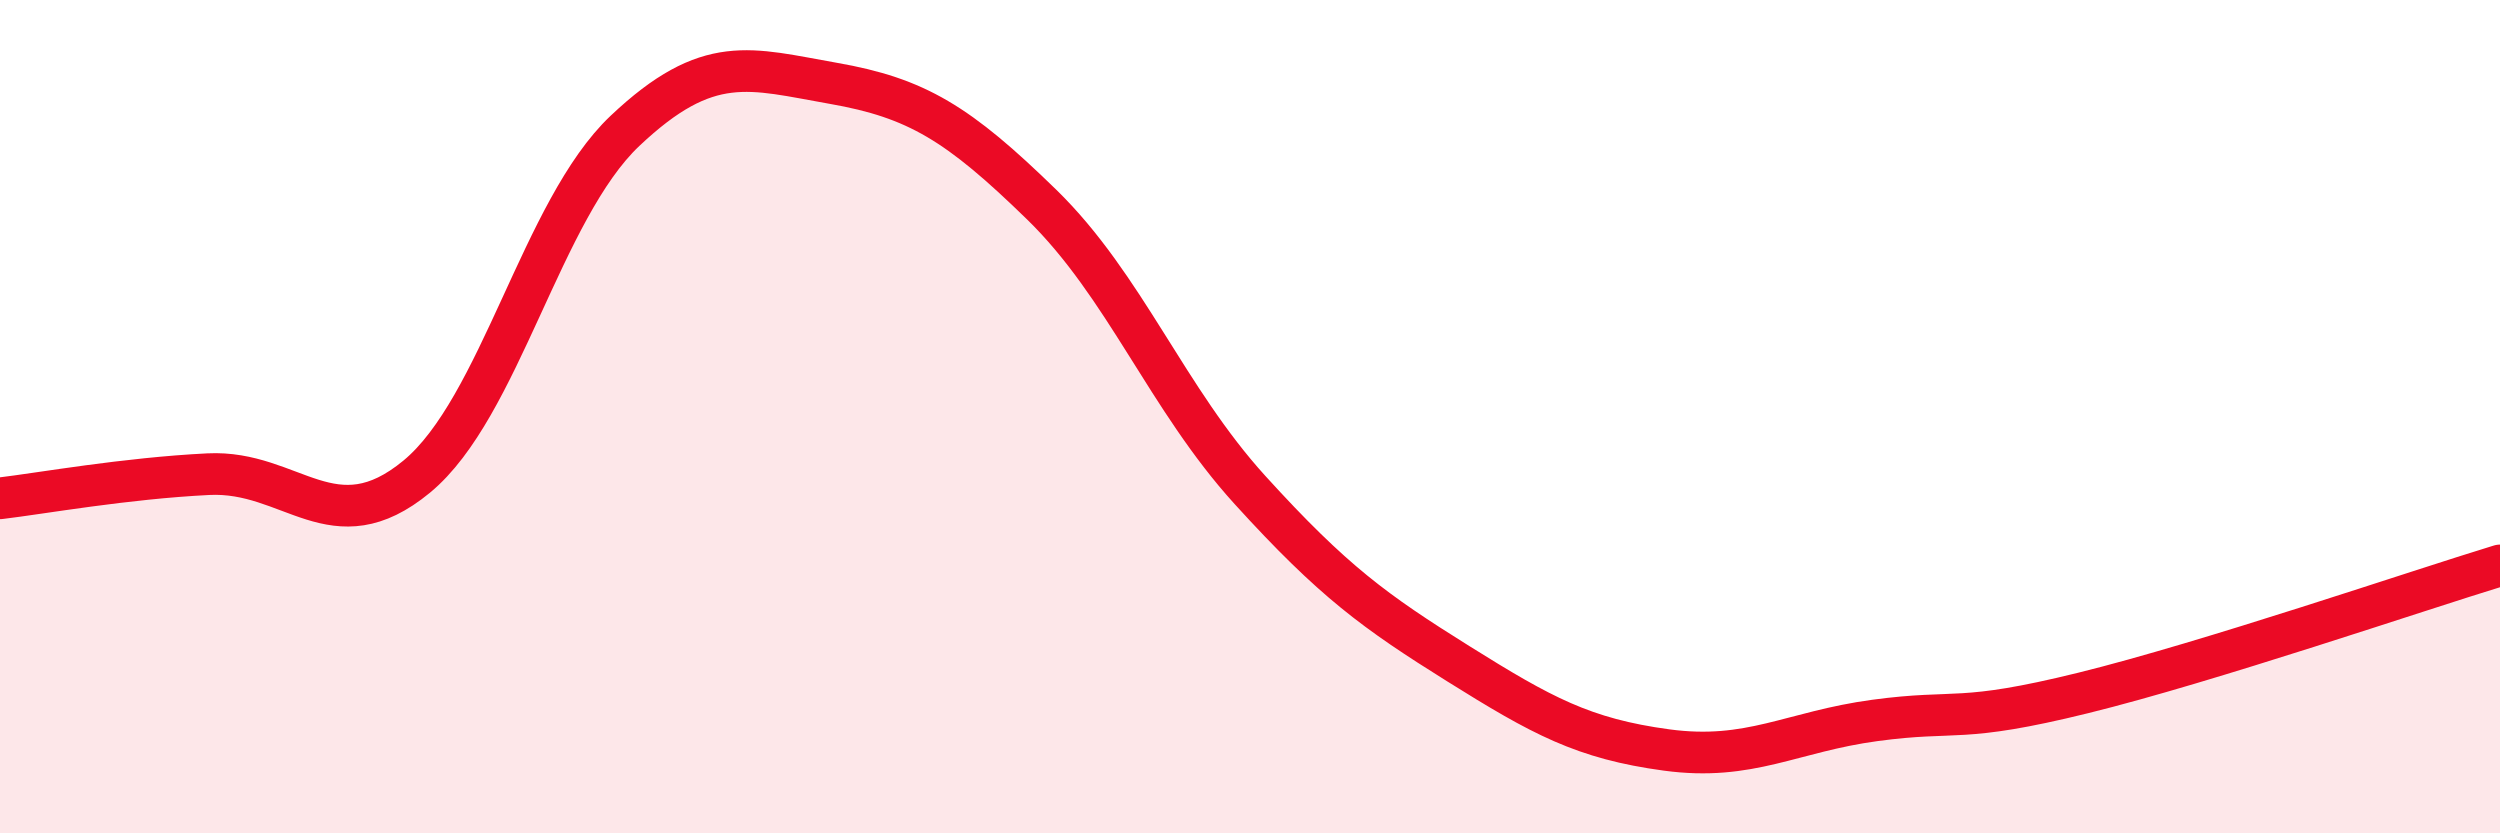
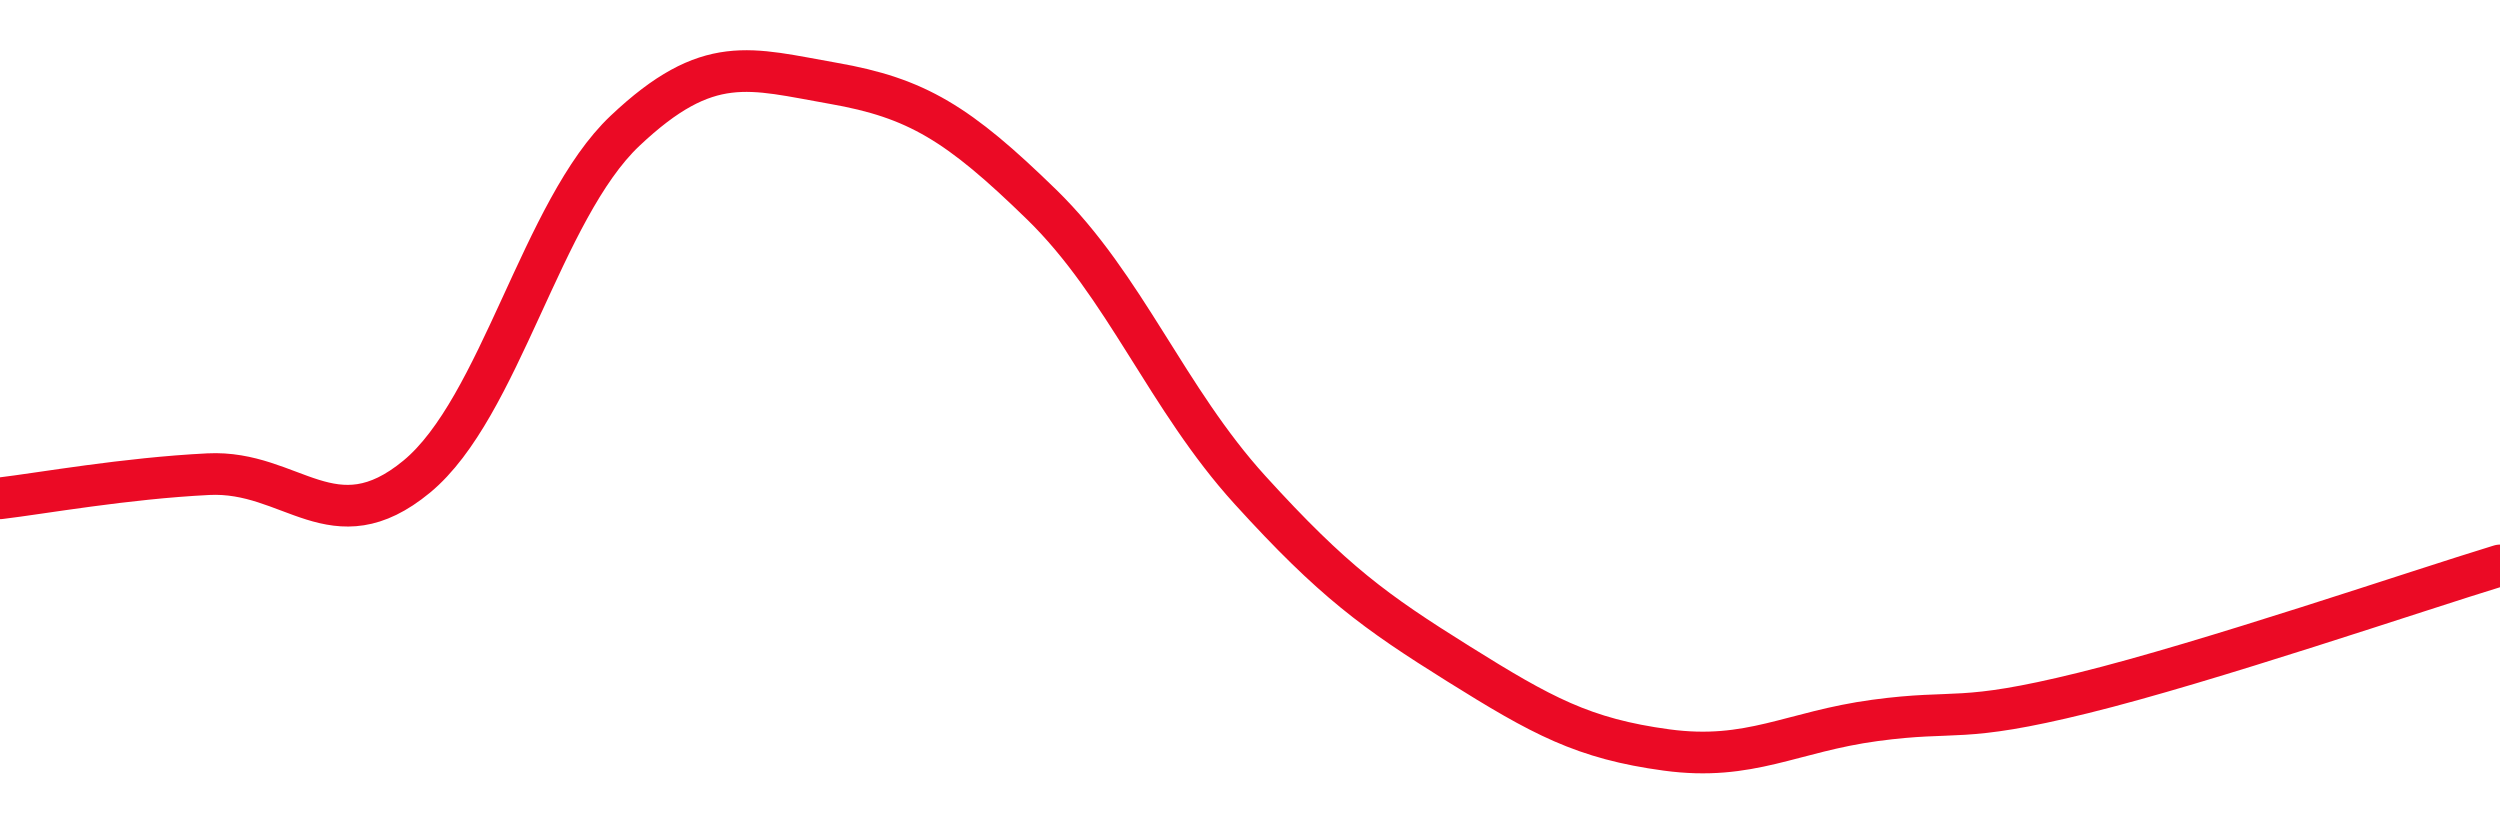
<svg xmlns="http://www.w3.org/2000/svg" width="60" height="20" viewBox="0 0 60 20">
-   <path d="M 0,11.96 C 1,11.84 3,11.48 5,11.38 C 7,11.28 8,13.09 10,11.44 C 12,9.79 13,5.03 15,3.14 C 17,1.25 18,1.65 20,2 C 22,2.35 23,2.96 25,4.91 C 27,6.86 28,9.56 30,11.76 C 32,13.96 33,14.68 35,15.93 C 37,17.18 38,17.73 40,18 C 42,18.27 43,17.56 45,17.29 C 47,17.02 47,17.37 50,16.63 C 53,15.89 58,14.18 60,13.57L60 20L0 20Z" fill="#EB0A25" opacity="0.1" stroke-linecap="round" stroke-linejoin="round" />
  <path d="M 0,11.96 C 1,11.84 3,11.48 5,11.38 C 7,11.28 8,13.09 10,11.44 C 12,9.79 13,5.03 15,3.14 C 17,1.25 18,1.65 20,2 C 22,2.35 23,2.96 25,4.91 C 27,6.86 28,9.56 30,11.76 C 32,13.96 33,14.68 35,15.93 C 37,17.18 38,17.73 40,18 C 42,18.27 43,17.56 45,17.29 C 47,17.02 47,17.37 50,16.63 C 53,15.89 58,14.18 60,13.57" stroke="#EB0A25" stroke-width="1" fill="none" stroke-linecap="round" stroke-linejoin="round" />
</svg>